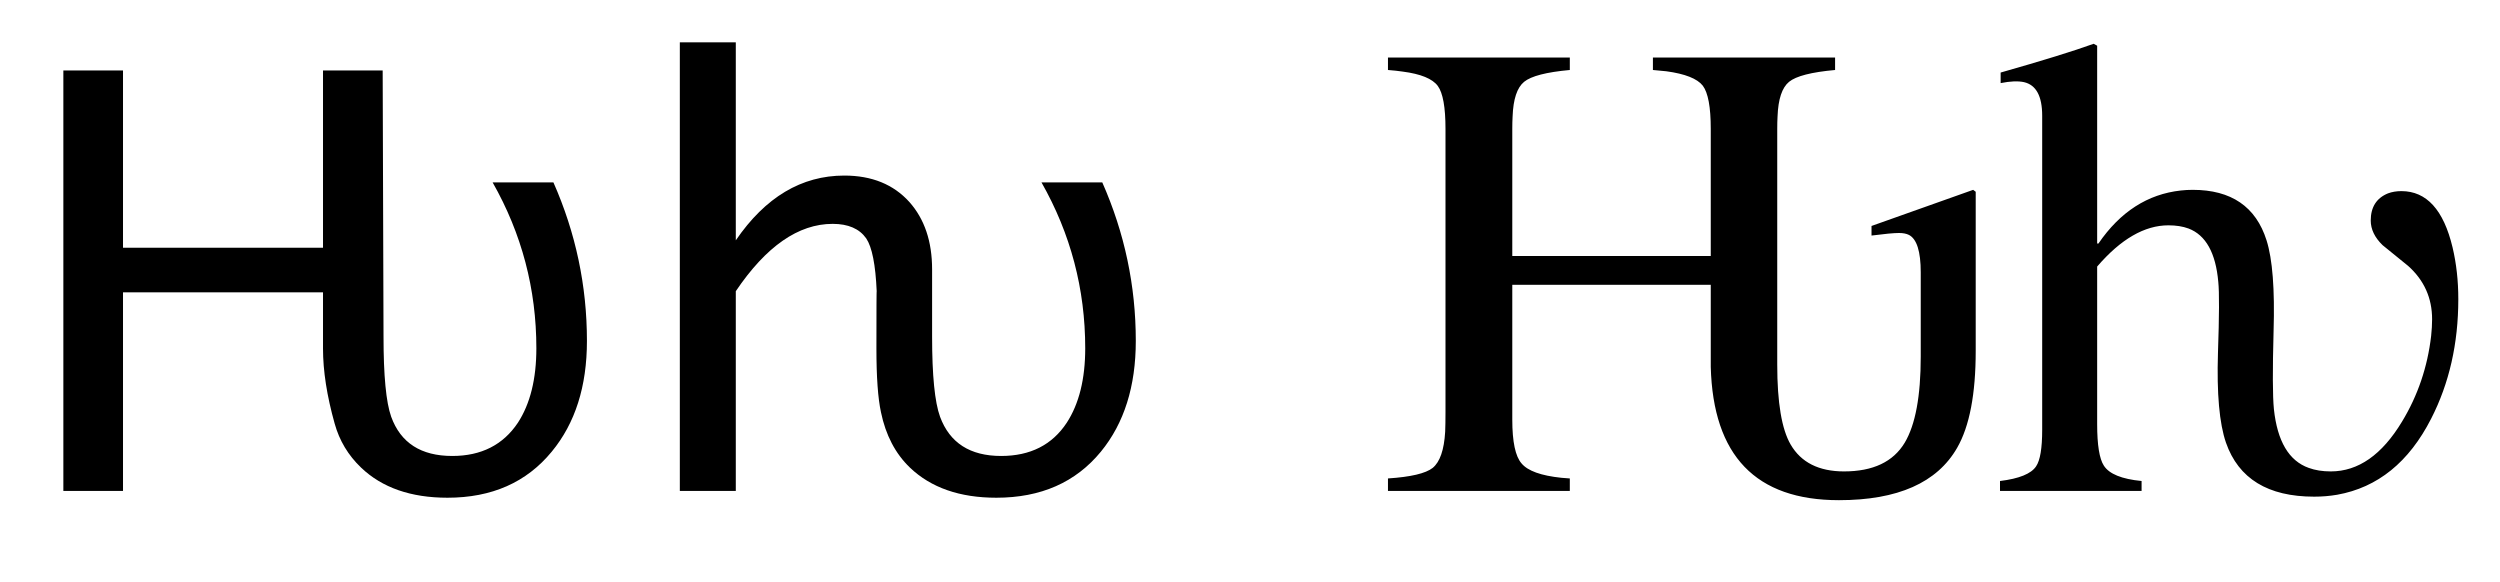
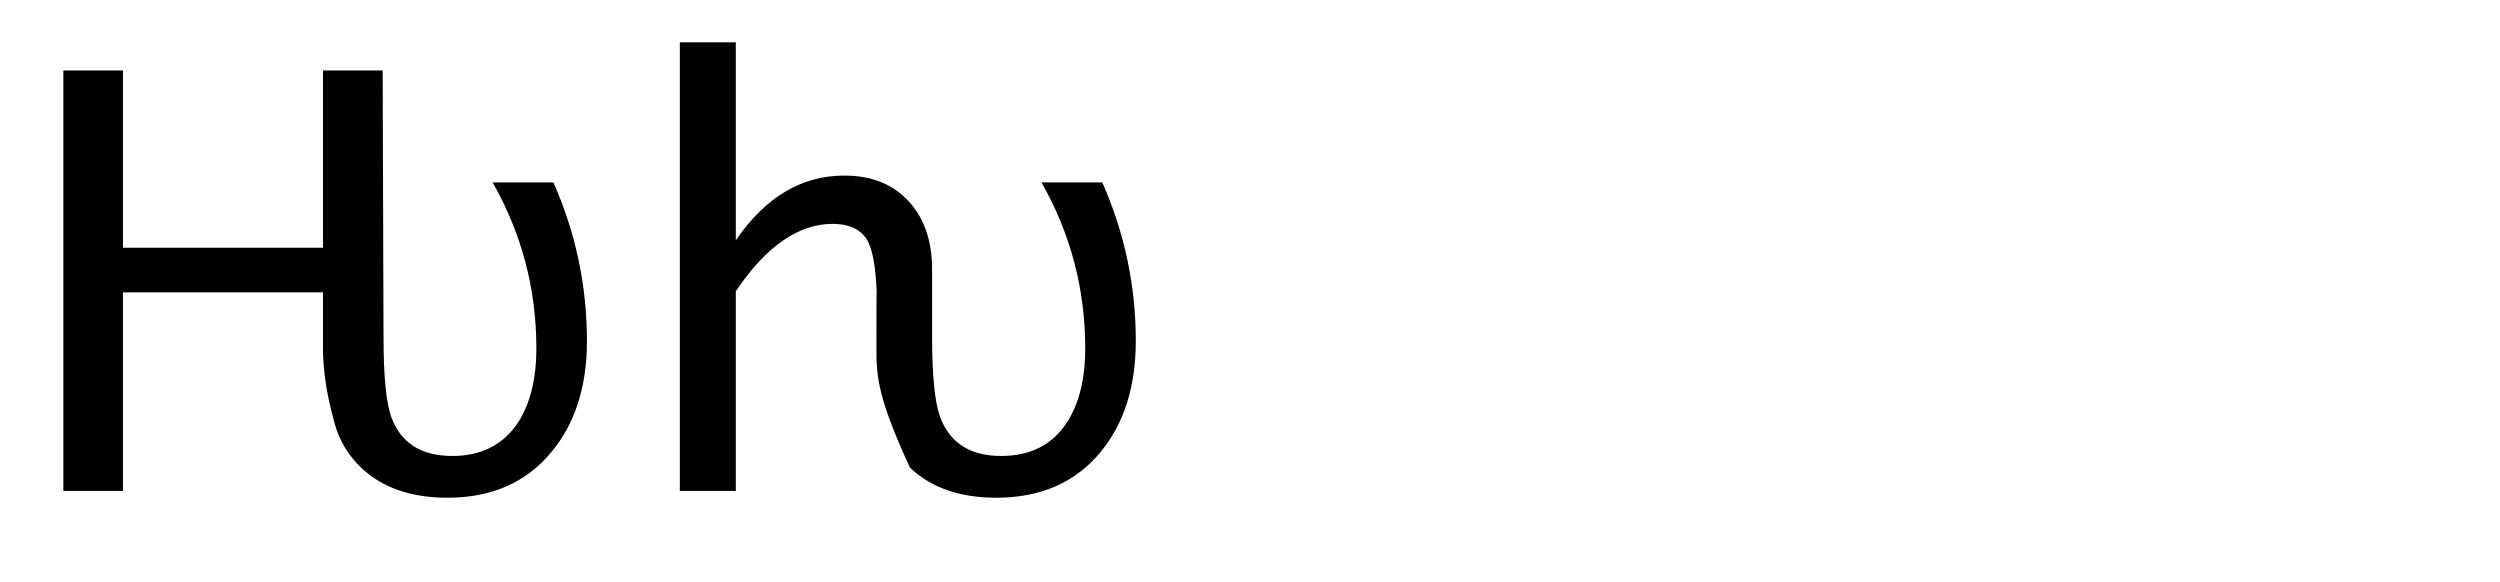
<svg xmlns="http://www.w3.org/2000/svg" version="1.0" width="550" height="128" id="svg2">
  <defs id="defs4" />
  <g transform="translate(1.25,-288.958)" id="layer1">
-     <path d="M 127.875,363.958 C 127.875,373.958 125.292,382.083 120.125,388.333 C 114.583,395.083 106.937,398.458 97.188,398.458 C 89.146,398.458 82.812,396.25 78.188,391.833 C 75.354,389.125 73.417,385.896 72.375,382.146 C 70.667,376.062 69.812,370.563 69.812,365.646 L 69.812,353.271 L 25.812,353.271 L 25.812,396.958 L 12.688,396.958 L 12.688,304.458 L 25.812,304.458 L 25.812,343.458 L 69.812,343.458 L 69.812,304.458 L 82.938,304.458 L 83.125,363.021 C 83.125,371.604 83.687,377.479 84.812,380.646 C 86.896,386.396 91.375,389.271 98.25,389.271 C 104.625,389.271 109.437,386.833 112.688,381.958 C 115.396,377.792 116.75,372.333 116.75,365.583 C 116.75,352.542 113.542,340.375 107.125,329.083 L 120.5,329.083 C 125.417,340.208 127.875,351.833 127.875,363.958 M 248.625,363.958 C 248.625,373.958 246.062,382.083 240.938,388.333 C 235.396,395.083 227.729,398.458 217.938,398.458 C 209.896,398.458 203.562,396.25 198.938,391.833 C 195.729,388.75 193.604,384.687 192.562,379.646 C 191.896,376.562 191.562,371.896 191.562,365.646 C 191.562,356.938 191.583,352.75 191.625,353.083 C 191.375,347.208 190.604,343.313 189.312,341.396 C 187.812,339.271 185.354,338.208 181.938,338.208 C 174.396,338.208 167.292,343.146 160.625,353.021 L 160.625,396.958 L 148.312,396.958 L 148.312,298.271 L 160.625,298.271 L 160.625,341.833 C 167.125,332.333 175.083,327.583 184.5,327.583 C 190.542,327.583 195.312,329.521 198.812,333.396 C 202.146,337.146 203.812,342.083 203.812,348.208 L 203.812,363.021 C 203.812,371.563 204.396,377.438 205.562,380.646 C 207.687,386.396 212.167,389.271 219,389.271 C 225.417,389.271 230.229,386.833 233.438,381.958 C 236.146,377.792 237.5,372.333 237.5,365.583 C 237.5,352.542 234.292,340.375 227.875,329.083 L 241.25,329.083 C 246.167,340.208 248.625,351.833 248.625,363.958" id="text2383" style="font-size:128px;font-style:normal;font-variant:normal;font-weight:normal;font-stretch:normal;text-align:center;line-height:100%;writing-mode:lr-tb;text-anchor:middle;fill:#000000;fill-opacity:1;stroke:none;stroke-width:1px;stroke-linecap:butt;stroke-linejoin:miter;stroke-opacity:1;font-family:Lucida Grande;-inkscape-font-specification:Lucida Grande" />
-     <path d="M 416.531,340.216 C 415.406,340.216 413.391,340.404 410.484,340.779 L 410.484,338.669 L 432.844,330.724 L 433.406,331.146 L 433.406,366.161 C 433.406,375.63 432.047,382.732 429.328,387.466 C 424.922,395.154 416.25,398.997 403.312,398.997 C 385.031,398.997 375.633,389.224 375.117,369.677 C 375.117,369.115 375.117,368.552 375.117,367.99 L 375.117,351.607 L 331.453,351.607 L 331.453,381.279 C 331.453,386.154 332.133,389.365 333.492,390.911 C 334.852,392.552 337.781,393.607 342.281,394.075 C 342.844,394.122 343.453,394.169 344.109,394.216 L 344.109,396.958 L 304.102,396.958 L 304.102,394.216 C 309.117,393.888 312.398,393.115 313.945,391.896 C 315.539,390.583 316.453,387.935 316.688,383.95 C 316.734,382.779 316.758,381.349 316.758,379.661 L 316.758,317.294 C 316.758,312.56 316.195,309.419 315.07,307.872 C 313.898,306.279 311.32,305.224 307.336,304.708 C 306.398,304.568 305.32,304.451 304.102,304.357 L 304.102,301.615 L 344.109,301.615 L 344.109,304.357 C 338.953,304.826 335.602,305.693 334.055,306.958 C 332.508,308.224 331.664,310.755 331.523,314.552 C 331.477,315.349 331.453,316.263 331.453,317.294 L 331.453,345.279 L 375.117,345.279 L 375.117,317.294 C 375.117,312.513 374.531,309.349 373.359,307.802 C 372.141,306.255 369.469,305.201 365.344,304.638 C 364.5,304.544 363.516,304.451 362.391,304.357 L 362.391,301.615 L 402.469,301.615 L 402.469,304.357 C 397.266,304.826 393.891,305.693 392.344,306.958 C 390.797,308.224 389.953,310.755 389.812,314.552 C 389.766,315.349 389.742,316.263 389.742,317.294 L 389.742,369.185 C 389.742,377.529 390.726,383.388 392.695,386.763 C 394.992,390.701 398.906,392.669 404.438,392.669 C 410.812,392.669 415.266,390.56 417.797,386.341 C 420.141,382.404 421.312,376.099 421.312,367.427 L 421.312,348.865 C 421.312,344.271 420.445,341.529 418.711,340.638 C 418.148,340.357 417.422,340.216 416.531,340.216 M 539.578,354.771 C 539.578,364.521 537.586,373.286 533.602,381.068 C 528.726,390.63 521.836,396.208 512.93,397.802 C 511.289,398.083 509.601,398.224 507.867,398.224 C 497.695,398.224 491.227,394.263 488.461,386.341 C 487.008,382.122 486.422,375.536 486.703,366.583 C 486.984,358.427 487.008,353.224 486.773,350.974 C 486.211,344.599 484.031,340.685 480.234,339.232 C 478.969,338.763 477.492,338.529 475.805,338.529 C 470.555,338.529 465.328,341.552 460.125,347.599 L 460.125,382.263 C 460.125,386.857 460.617,389.904 461.602,391.404 C 462.773,393.232 465.539,394.357 469.898,394.779 L 469.898,396.958 L 438.75,396.958 L 438.75,394.779 C 442.969,394.263 445.617,393.185 446.695,391.544 C 447.586,390.232 448.031,387.56 448.031,383.529 C 448.031,383.201 448.031,382.779 448.031,382.263 L 448.031,314.411 C 448.031,310.099 446.695,307.638 444.023,307.029 C 442.711,306.747 441,306.818 438.891,307.24 L 438.891,304.919 C 448.125,302.294 454.945,300.185 459.352,298.591 L 460.125,299.013 L 460.125,342.536 L 460.406,342.536 C 465.187,335.552 471.234,331.661 478.547,330.865 C 479.391,330.771 480.258,330.724 481.148,330.724 C 489.633,330.724 495.047,334.427 497.391,341.833 C 498.703,345.958 499.219,352.615 498.938,361.802 C 498.703,370.427 498.726,376.146 499.008,378.958 C 499.758,386.036 502.312,390.349 506.672,391.896 C 508.078,392.411 509.695,392.669 511.523,392.669 C 517.57,392.669 522.797,389.013 527.203,381.7 C 530.672,375.982 532.805,369.701 533.602,362.857 C 533.742,361.544 533.812,360.326 533.812,359.2 C 533.812,354.513 532.055,350.599 528.539,347.458 L 522.914,342.888 C 521.18,341.201 520.312,339.396 520.312,337.474 C 520.312,334.521 521.578,332.529 524.109,331.497 C 525,331.169 525.984,331.005 527.062,331.005 C 532.594,331.005 536.344,335.13 538.312,343.38 C 539.156,346.943 539.578,350.74 539.578,354.771" id="text2387" style="font-size:128px;font-style:normal;font-variant:normal;font-weight:normal;font-stretch:normal;text-align:center;line-height:125%;writing-mode:lr-tb;text-anchor:middle;fill:#000000;fill-opacity:1;stroke:none;stroke-width:1px;stroke-linecap:butt;stroke-linejoin:miter;stroke-opacity:1;font-family:Lucida Grande;-inkscape-font-specification:Lucida Grande" />
+     <path d="M 127.875,363.958 C 127.875,373.958 125.292,382.083 120.125,388.333 C 114.583,395.083 106.937,398.458 97.188,398.458 C 89.146,398.458 82.812,396.25 78.188,391.833 C 75.354,389.125 73.417,385.896 72.375,382.146 C 70.667,376.062 69.812,370.563 69.812,365.646 L 69.812,353.271 L 25.812,353.271 L 25.812,396.958 L 12.688,396.958 L 12.688,304.458 L 25.812,304.458 L 25.812,343.458 L 69.812,343.458 L 69.812,304.458 L 82.938,304.458 L 83.125,363.021 C 83.125,371.604 83.687,377.479 84.812,380.646 C 86.896,386.396 91.375,389.271 98.25,389.271 C 104.625,389.271 109.437,386.833 112.688,381.958 C 115.396,377.792 116.75,372.333 116.75,365.583 C 116.75,352.542 113.542,340.375 107.125,329.083 L 120.5,329.083 C 125.417,340.208 127.875,351.833 127.875,363.958 M 248.625,363.958 C 248.625,373.958 246.062,382.083 240.938,388.333 C 235.396,395.083 227.729,398.458 217.938,398.458 C 209.896,398.458 203.562,396.25 198.938,391.833 C 191.896,376.562 191.562,371.896 191.562,365.646 C 191.562,356.938 191.583,352.75 191.625,353.083 C 191.375,347.208 190.604,343.313 189.312,341.396 C 187.812,339.271 185.354,338.208 181.938,338.208 C 174.396,338.208 167.292,343.146 160.625,353.021 L 160.625,396.958 L 148.312,396.958 L 148.312,298.271 L 160.625,298.271 L 160.625,341.833 C 167.125,332.333 175.083,327.583 184.5,327.583 C 190.542,327.583 195.312,329.521 198.812,333.396 C 202.146,337.146 203.812,342.083 203.812,348.208 L 203.812,363.021 C 203.812,371.563 204.396,377.438 205.562,380.646 C 207.687,386.396 212.167,389.271 219,389.271 C 225.417,389.271 230.229,386.833 233.438,381.958 C 236.146,377.792 237.5,372.333 237.5,365.583 C 237.5,352.542 234.292,340.375 227.875,329.083 L 241.25,329.083 C 246.167,340.208 248.625,351.833 248.625,363.958" id="text2383" style="font-size:128px;font-style:normal;font-variant:normal;font-weight:normal;font-stretch:normal;text-align:center;line-height:100%;writing-mode:lr-tb;text-anchor:middle;fill:#000000;fill-opacity:1;stroke:none;stroke-width:1px;stroke-linecap:butt;stroke-linejoin:miter;stroke-opacity:1;font-family:Lucida Grande;-inkscape-font-specification:Lucida Grande" />
  </g>
</svg>